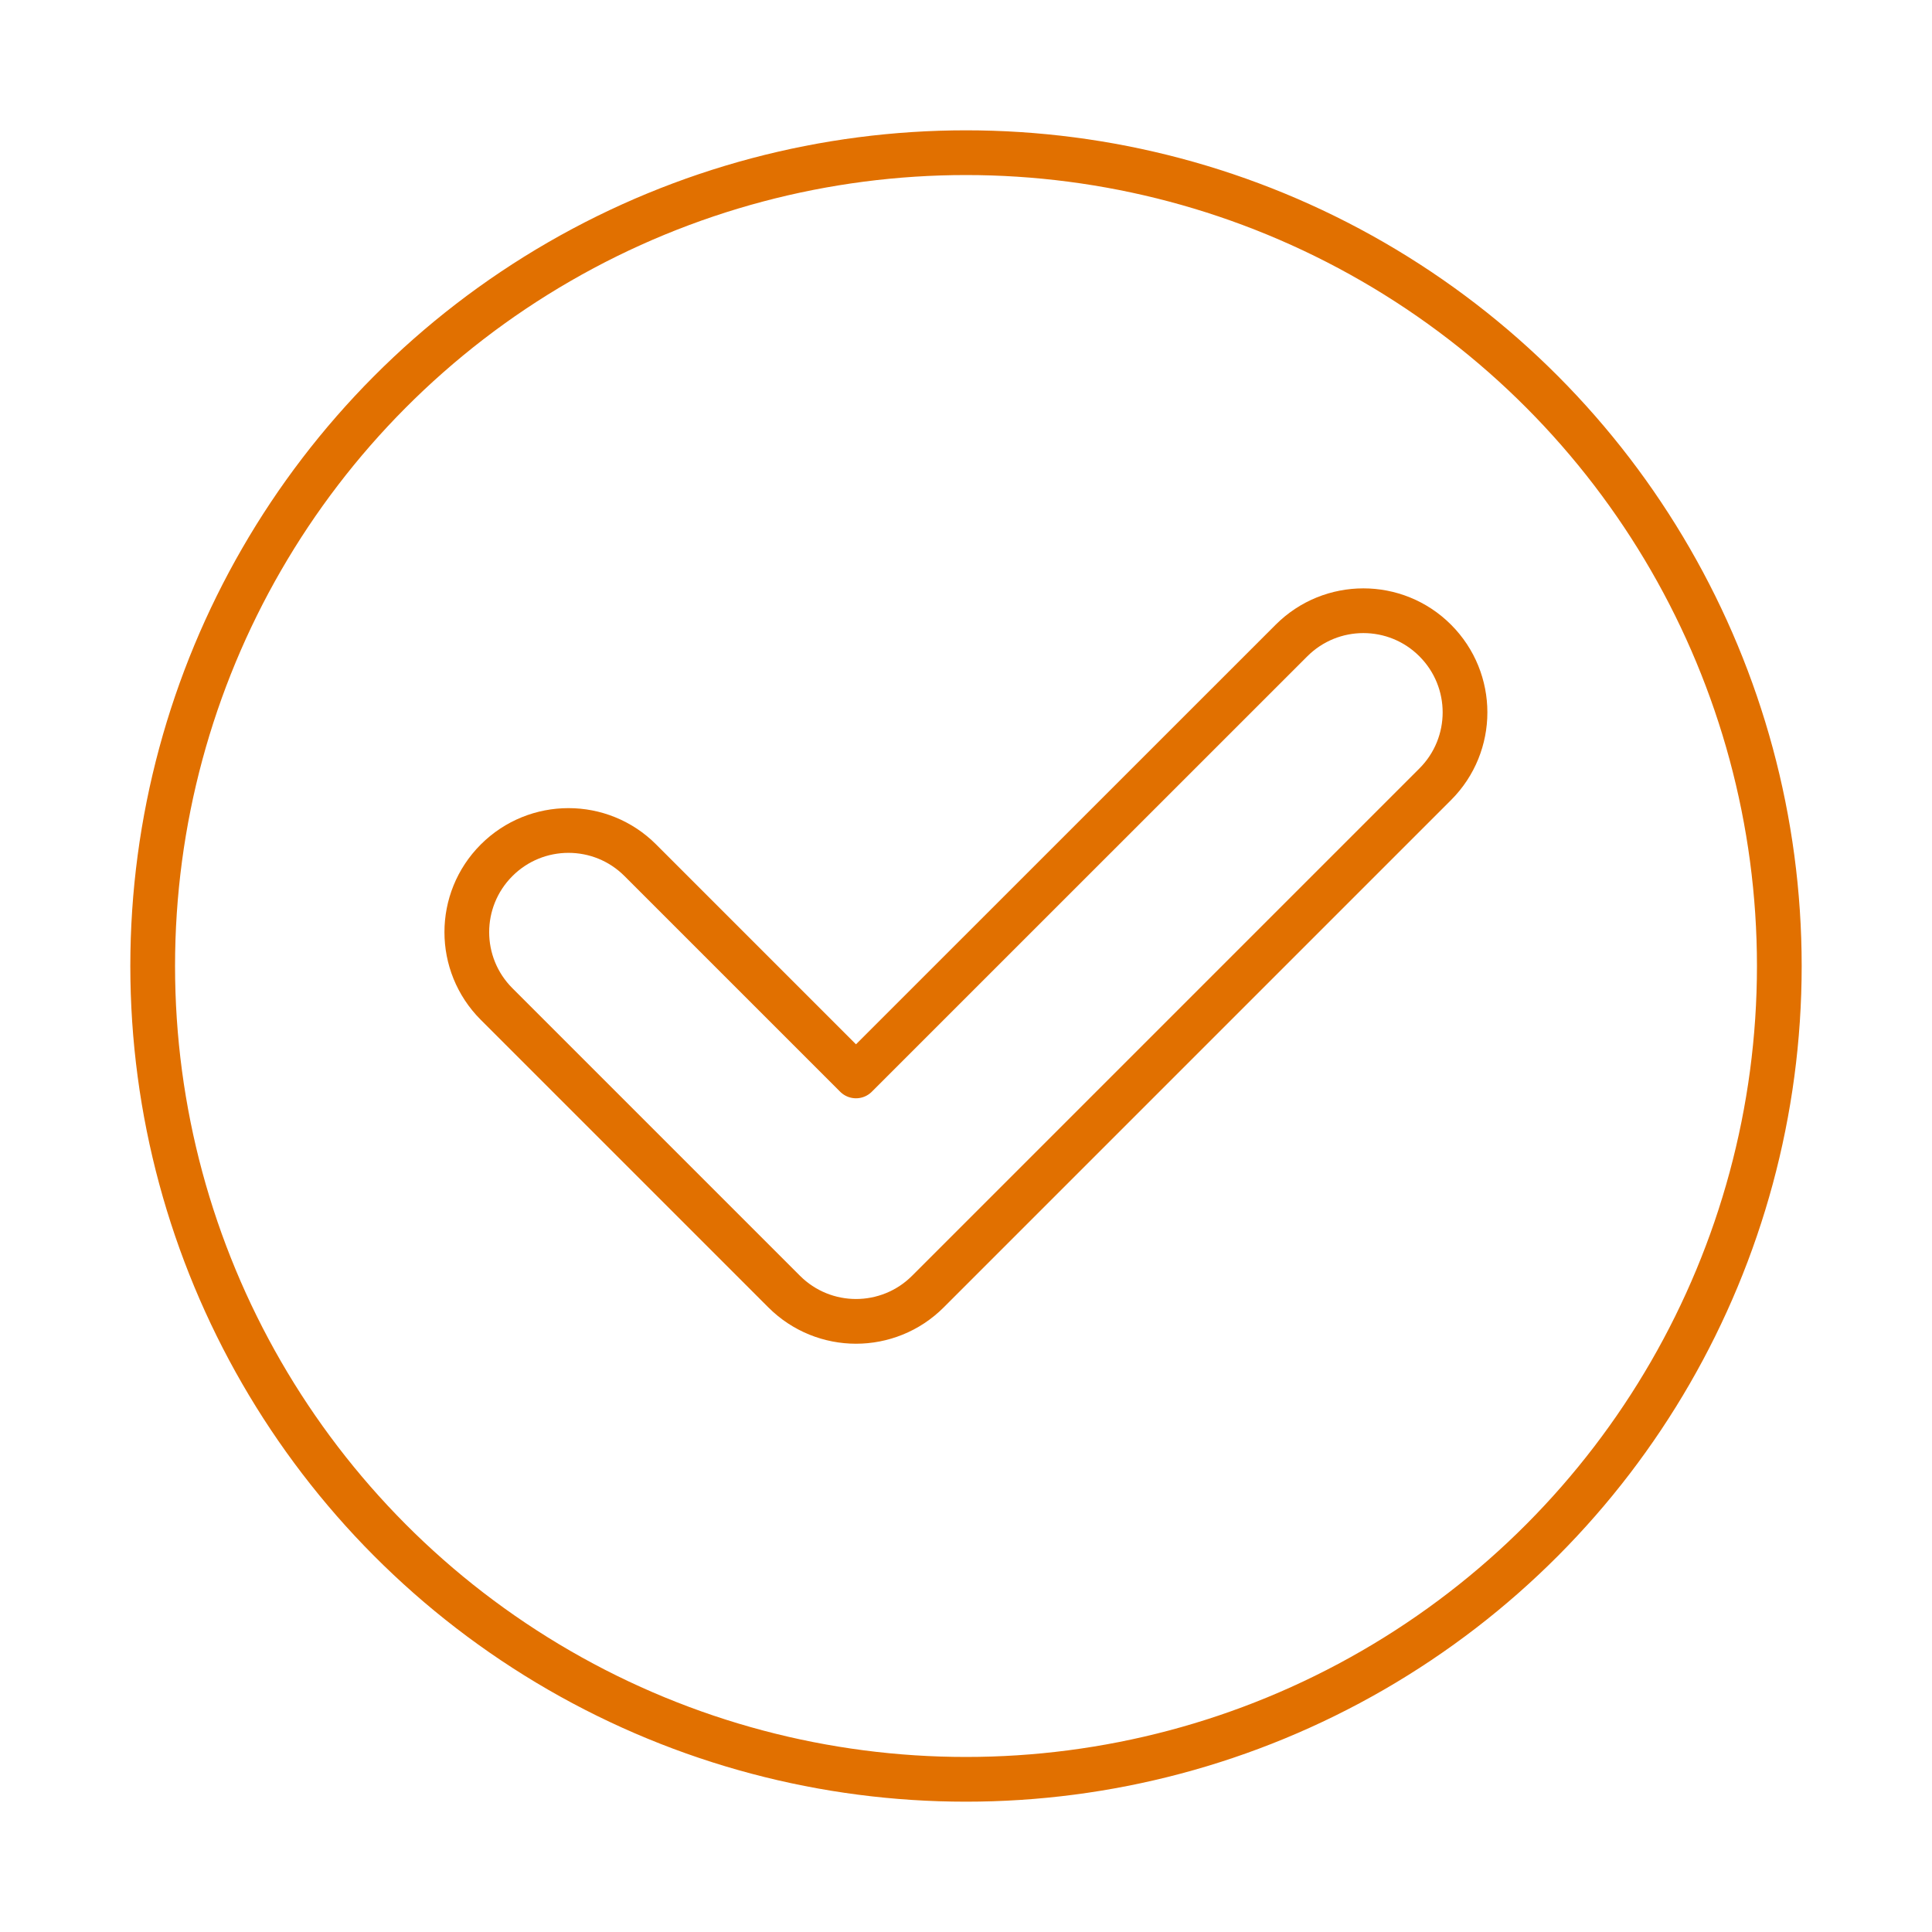
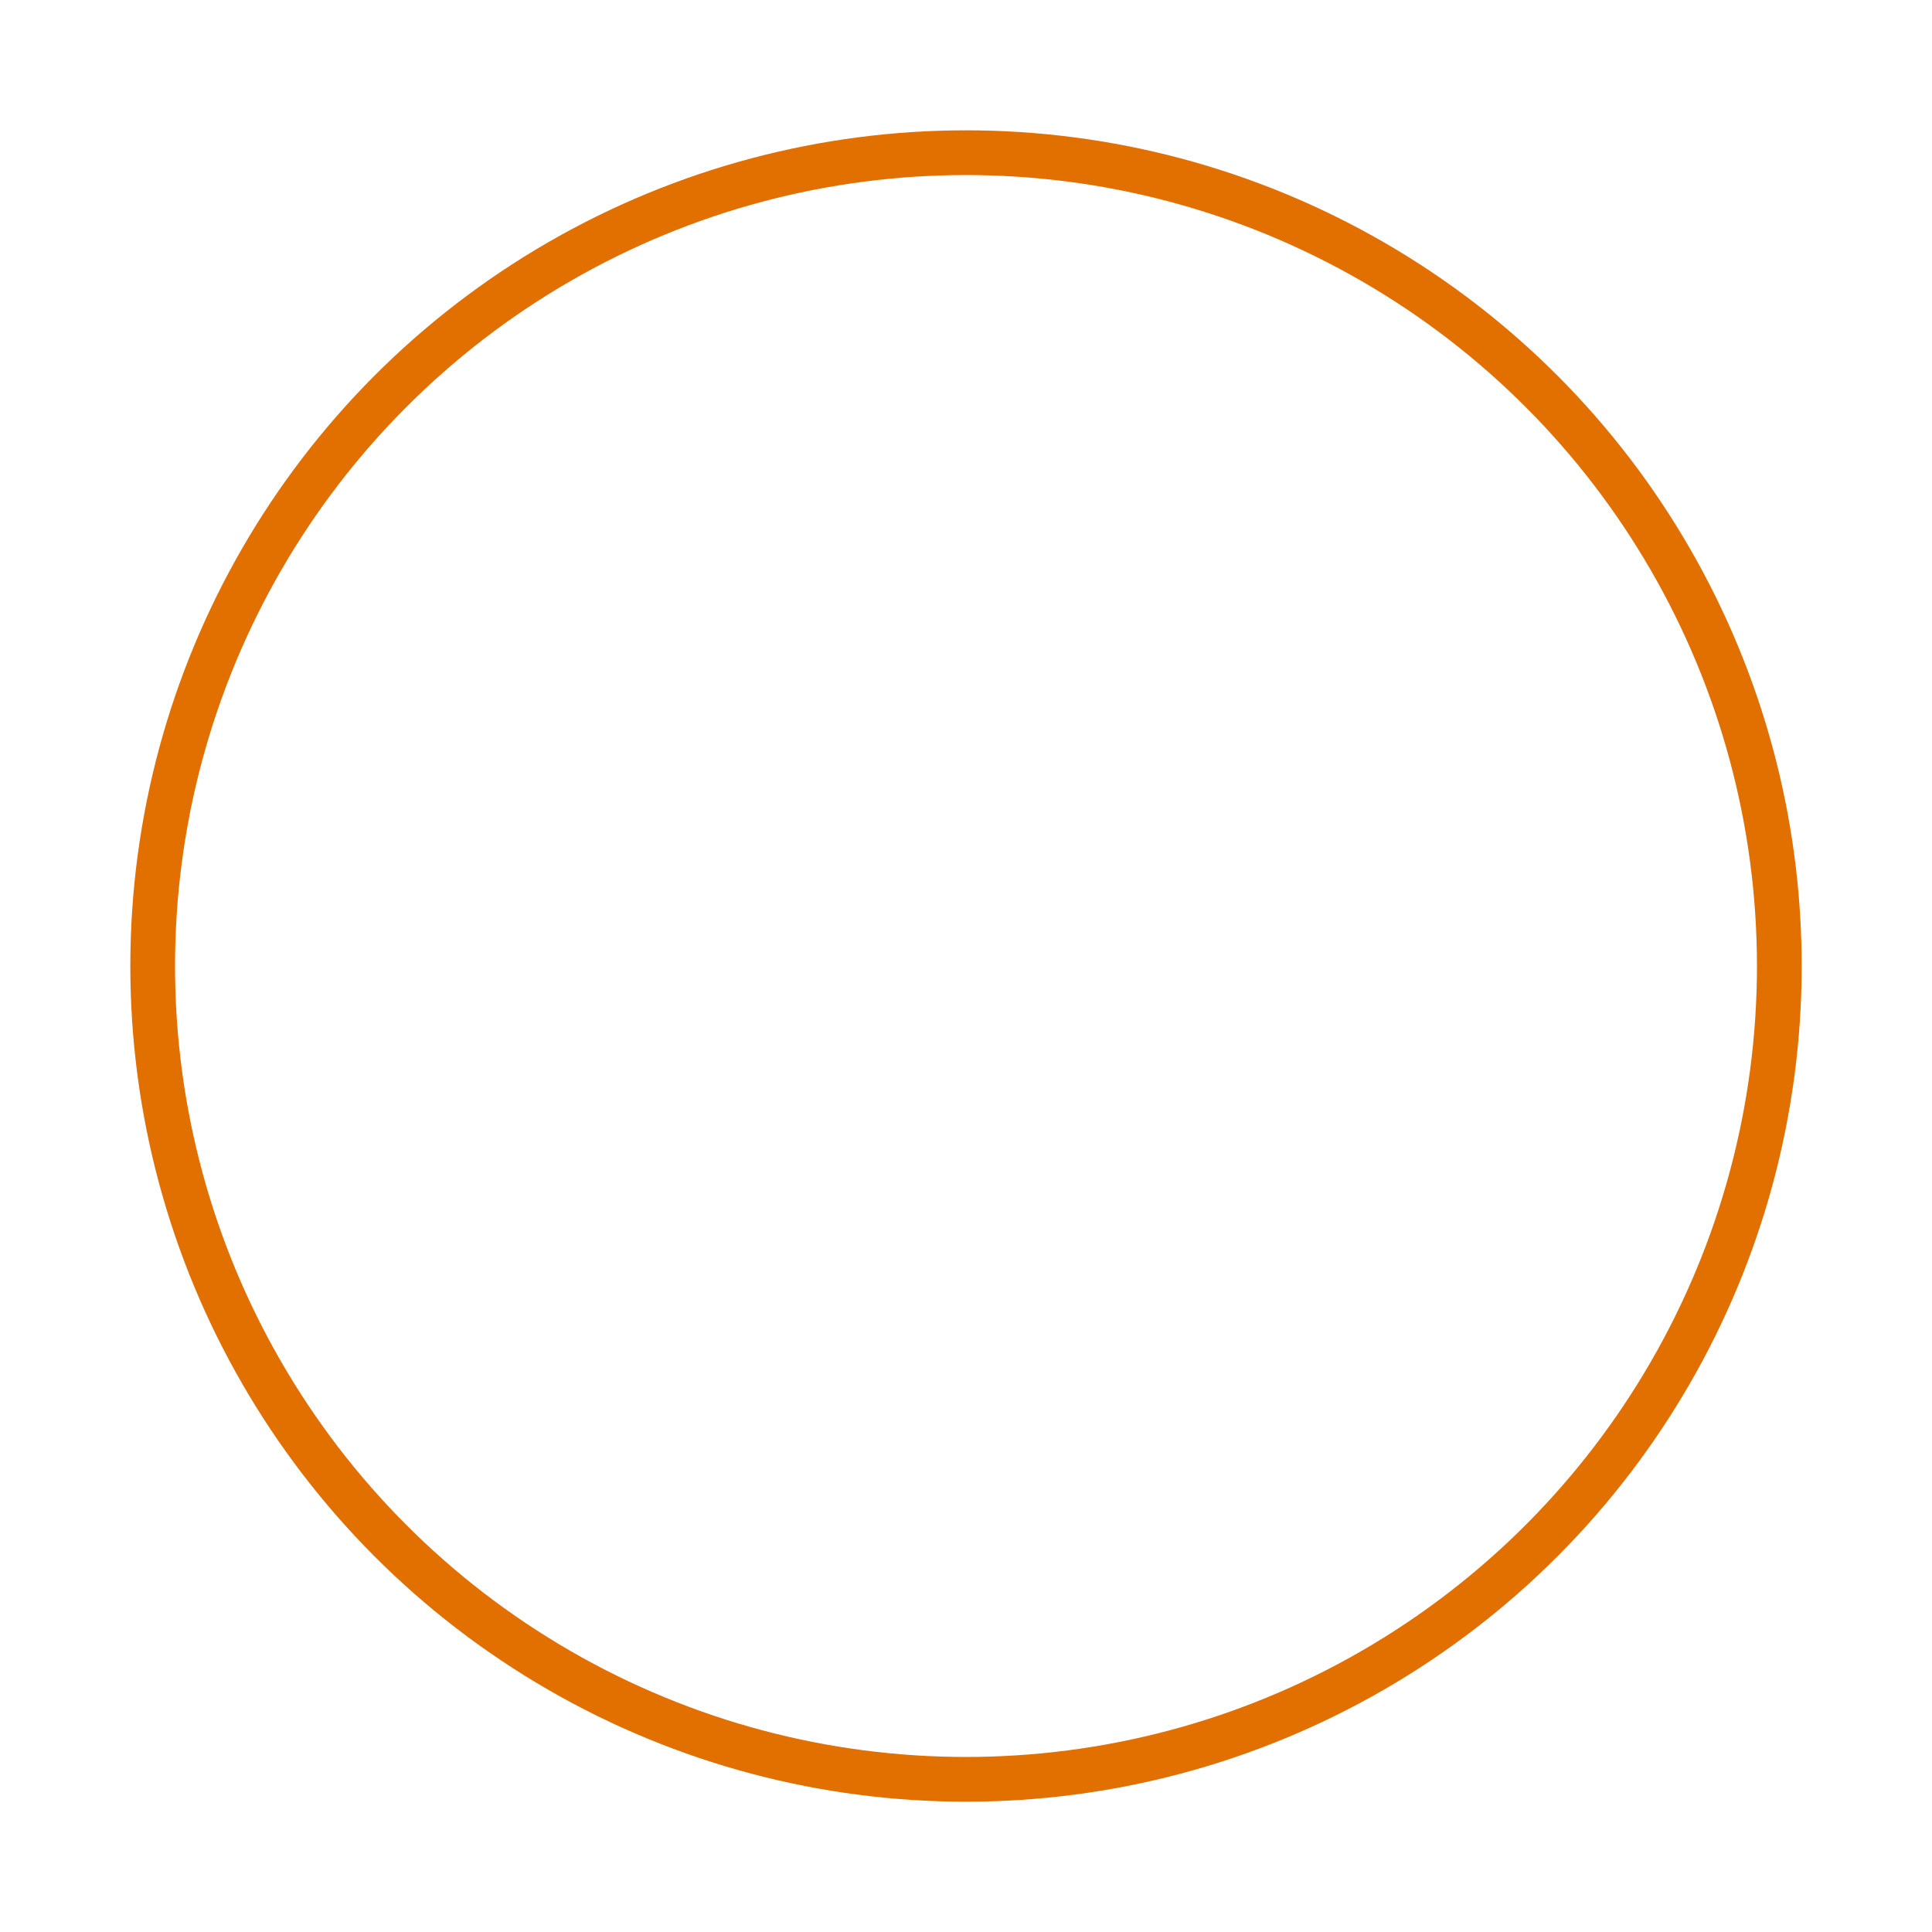
<svg xmlns="http://www.w3.org/2000/svg" id="Layer_1" viewBox="0 0 216 216">
  <circle cx="108" cy="108" r="90.93" fill="none" stroke="#e17000" stroke-linecap="round" stroke-linejoin="round" stroke-width="5" />
-   <path d="M95.71,147.73c-2.91,0-5.82-1.11-8.04-3.33l-32.15-32.15c-4.44-4.44-4.44-11.63,0-16.07,4.44-4.44,11.64-4.44,16.07,0l24.11,24.11,48.69-48.68c4.44-4.44,11.64-4.44,16.07,0,4.44,4.44,4.44,11.63,0,16.07l-56.72,56.72c-2.22,2.22-5.13,3.33-8.04,3.33Z" fill="none" stroke="#e17000" stroke-linecap="round" stroke-linejoin="round" stroke-width="5" />
</svg>